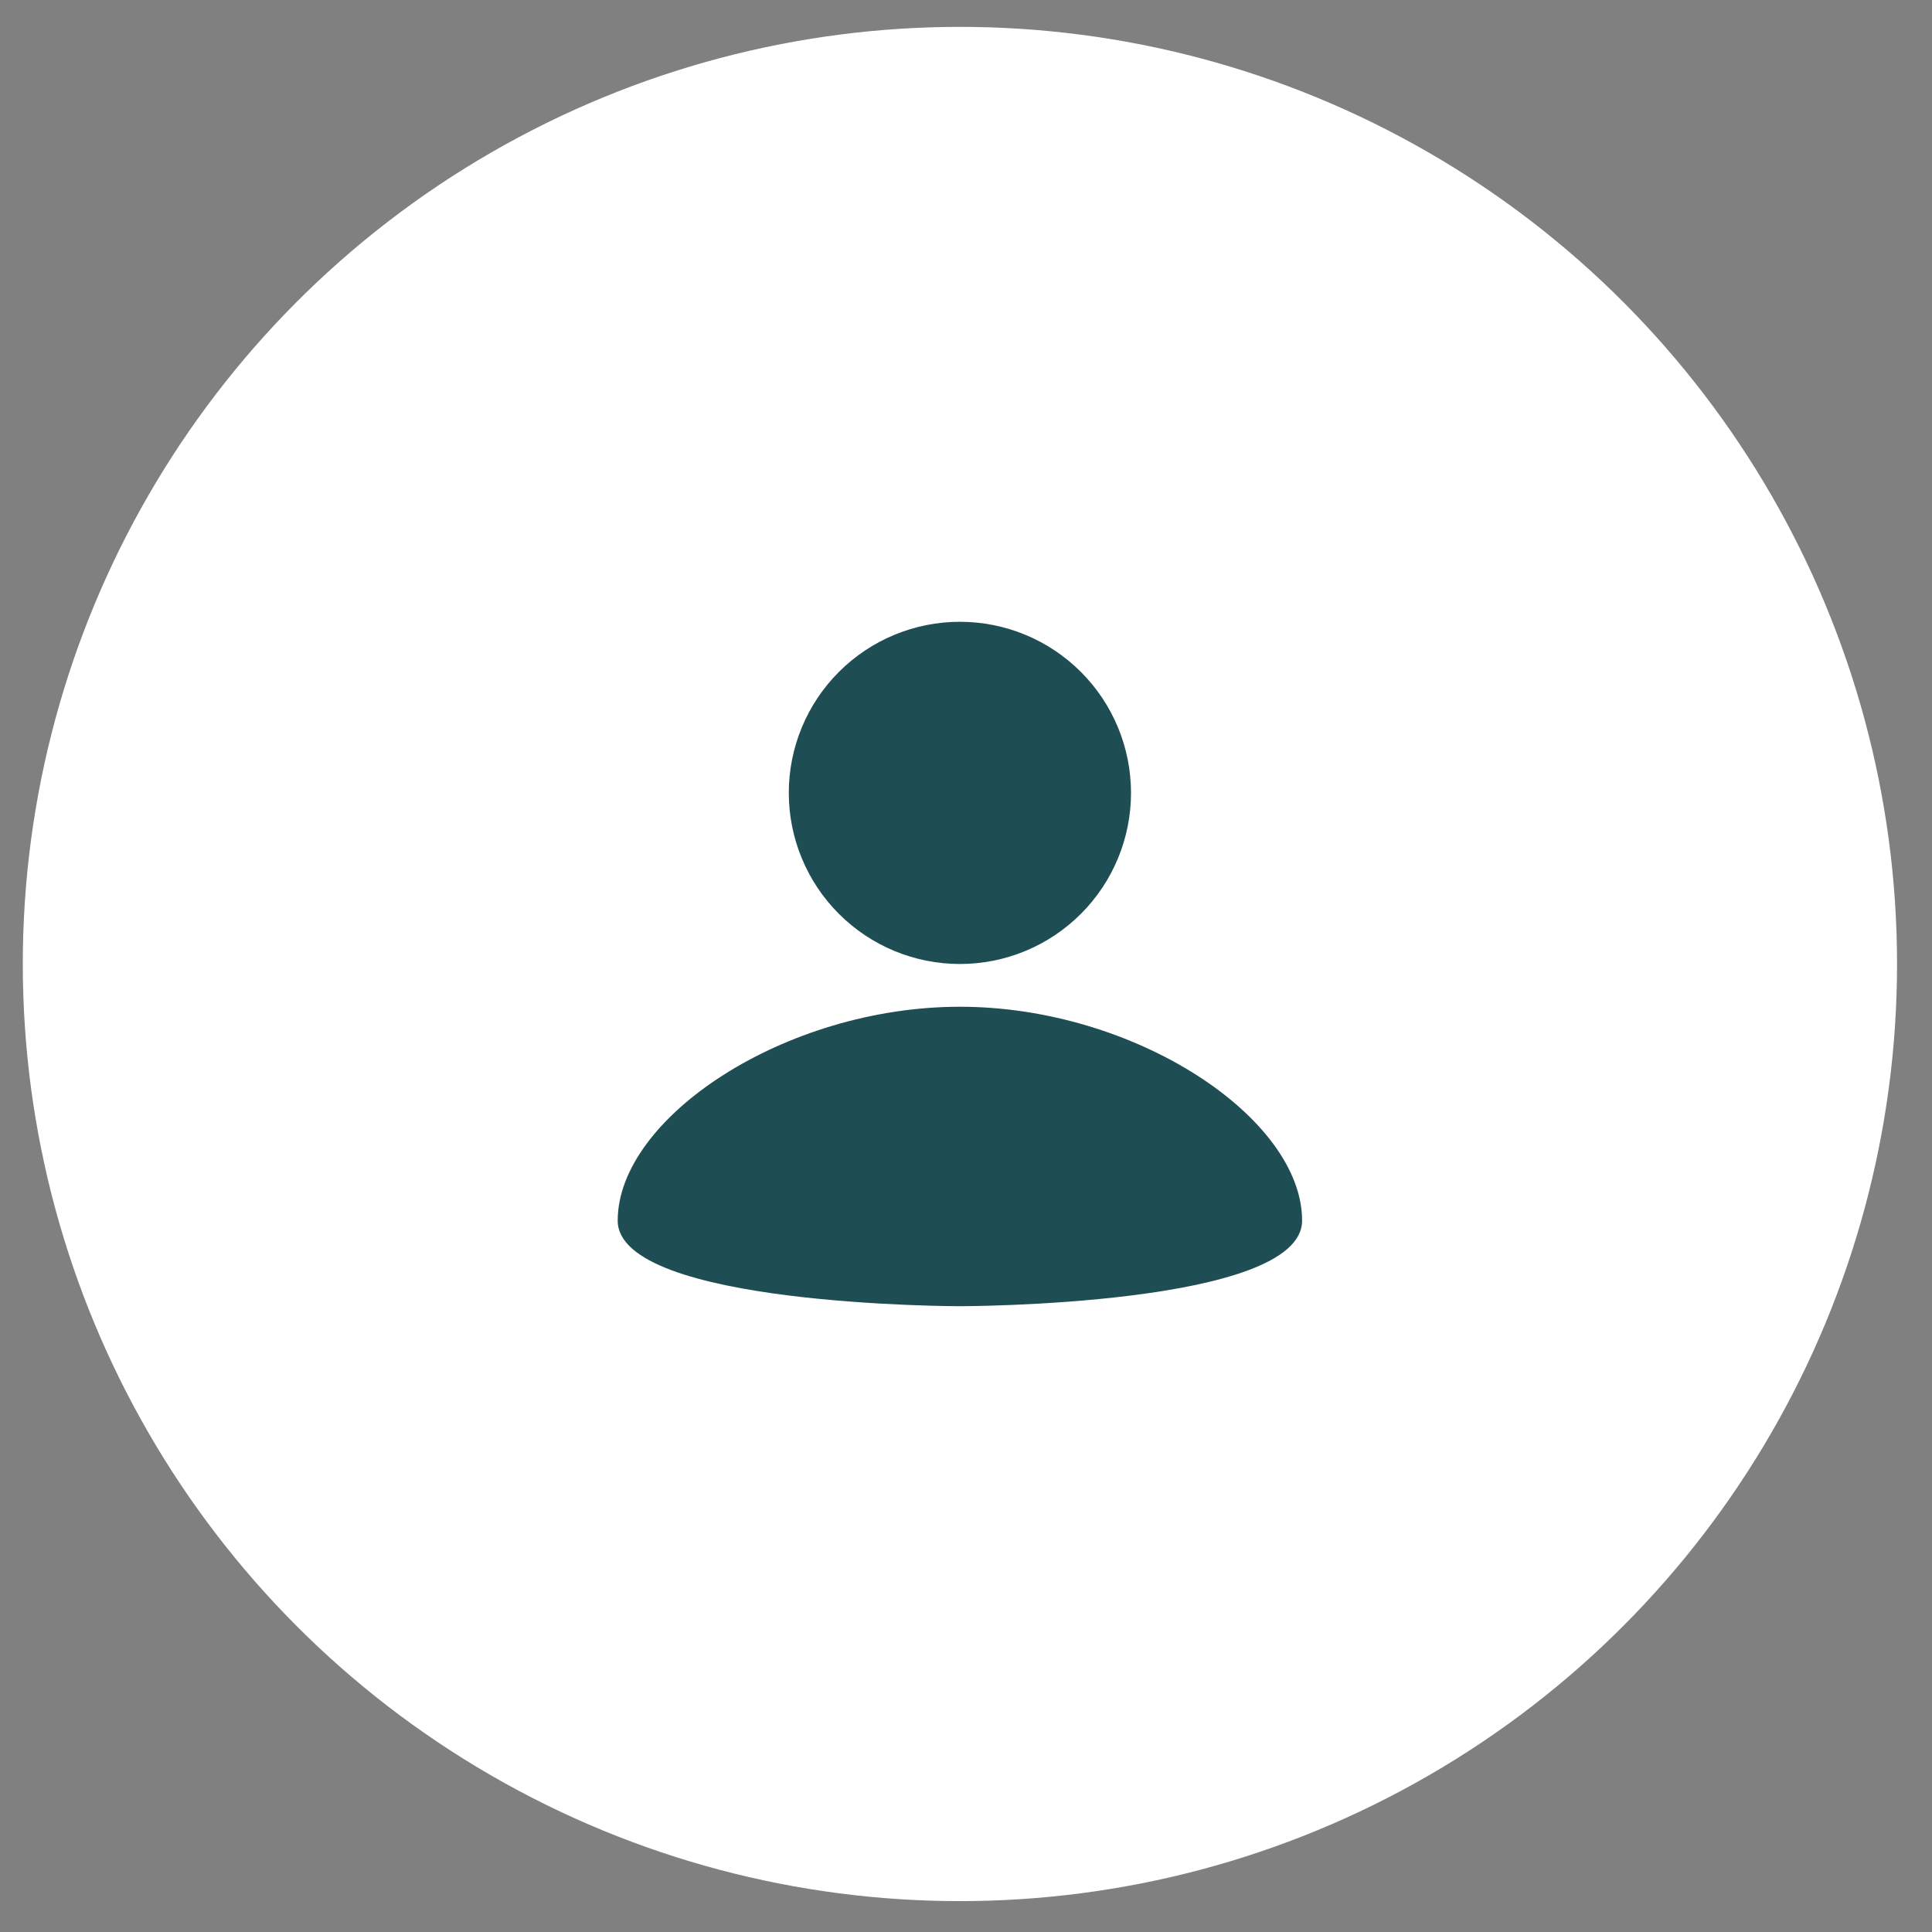
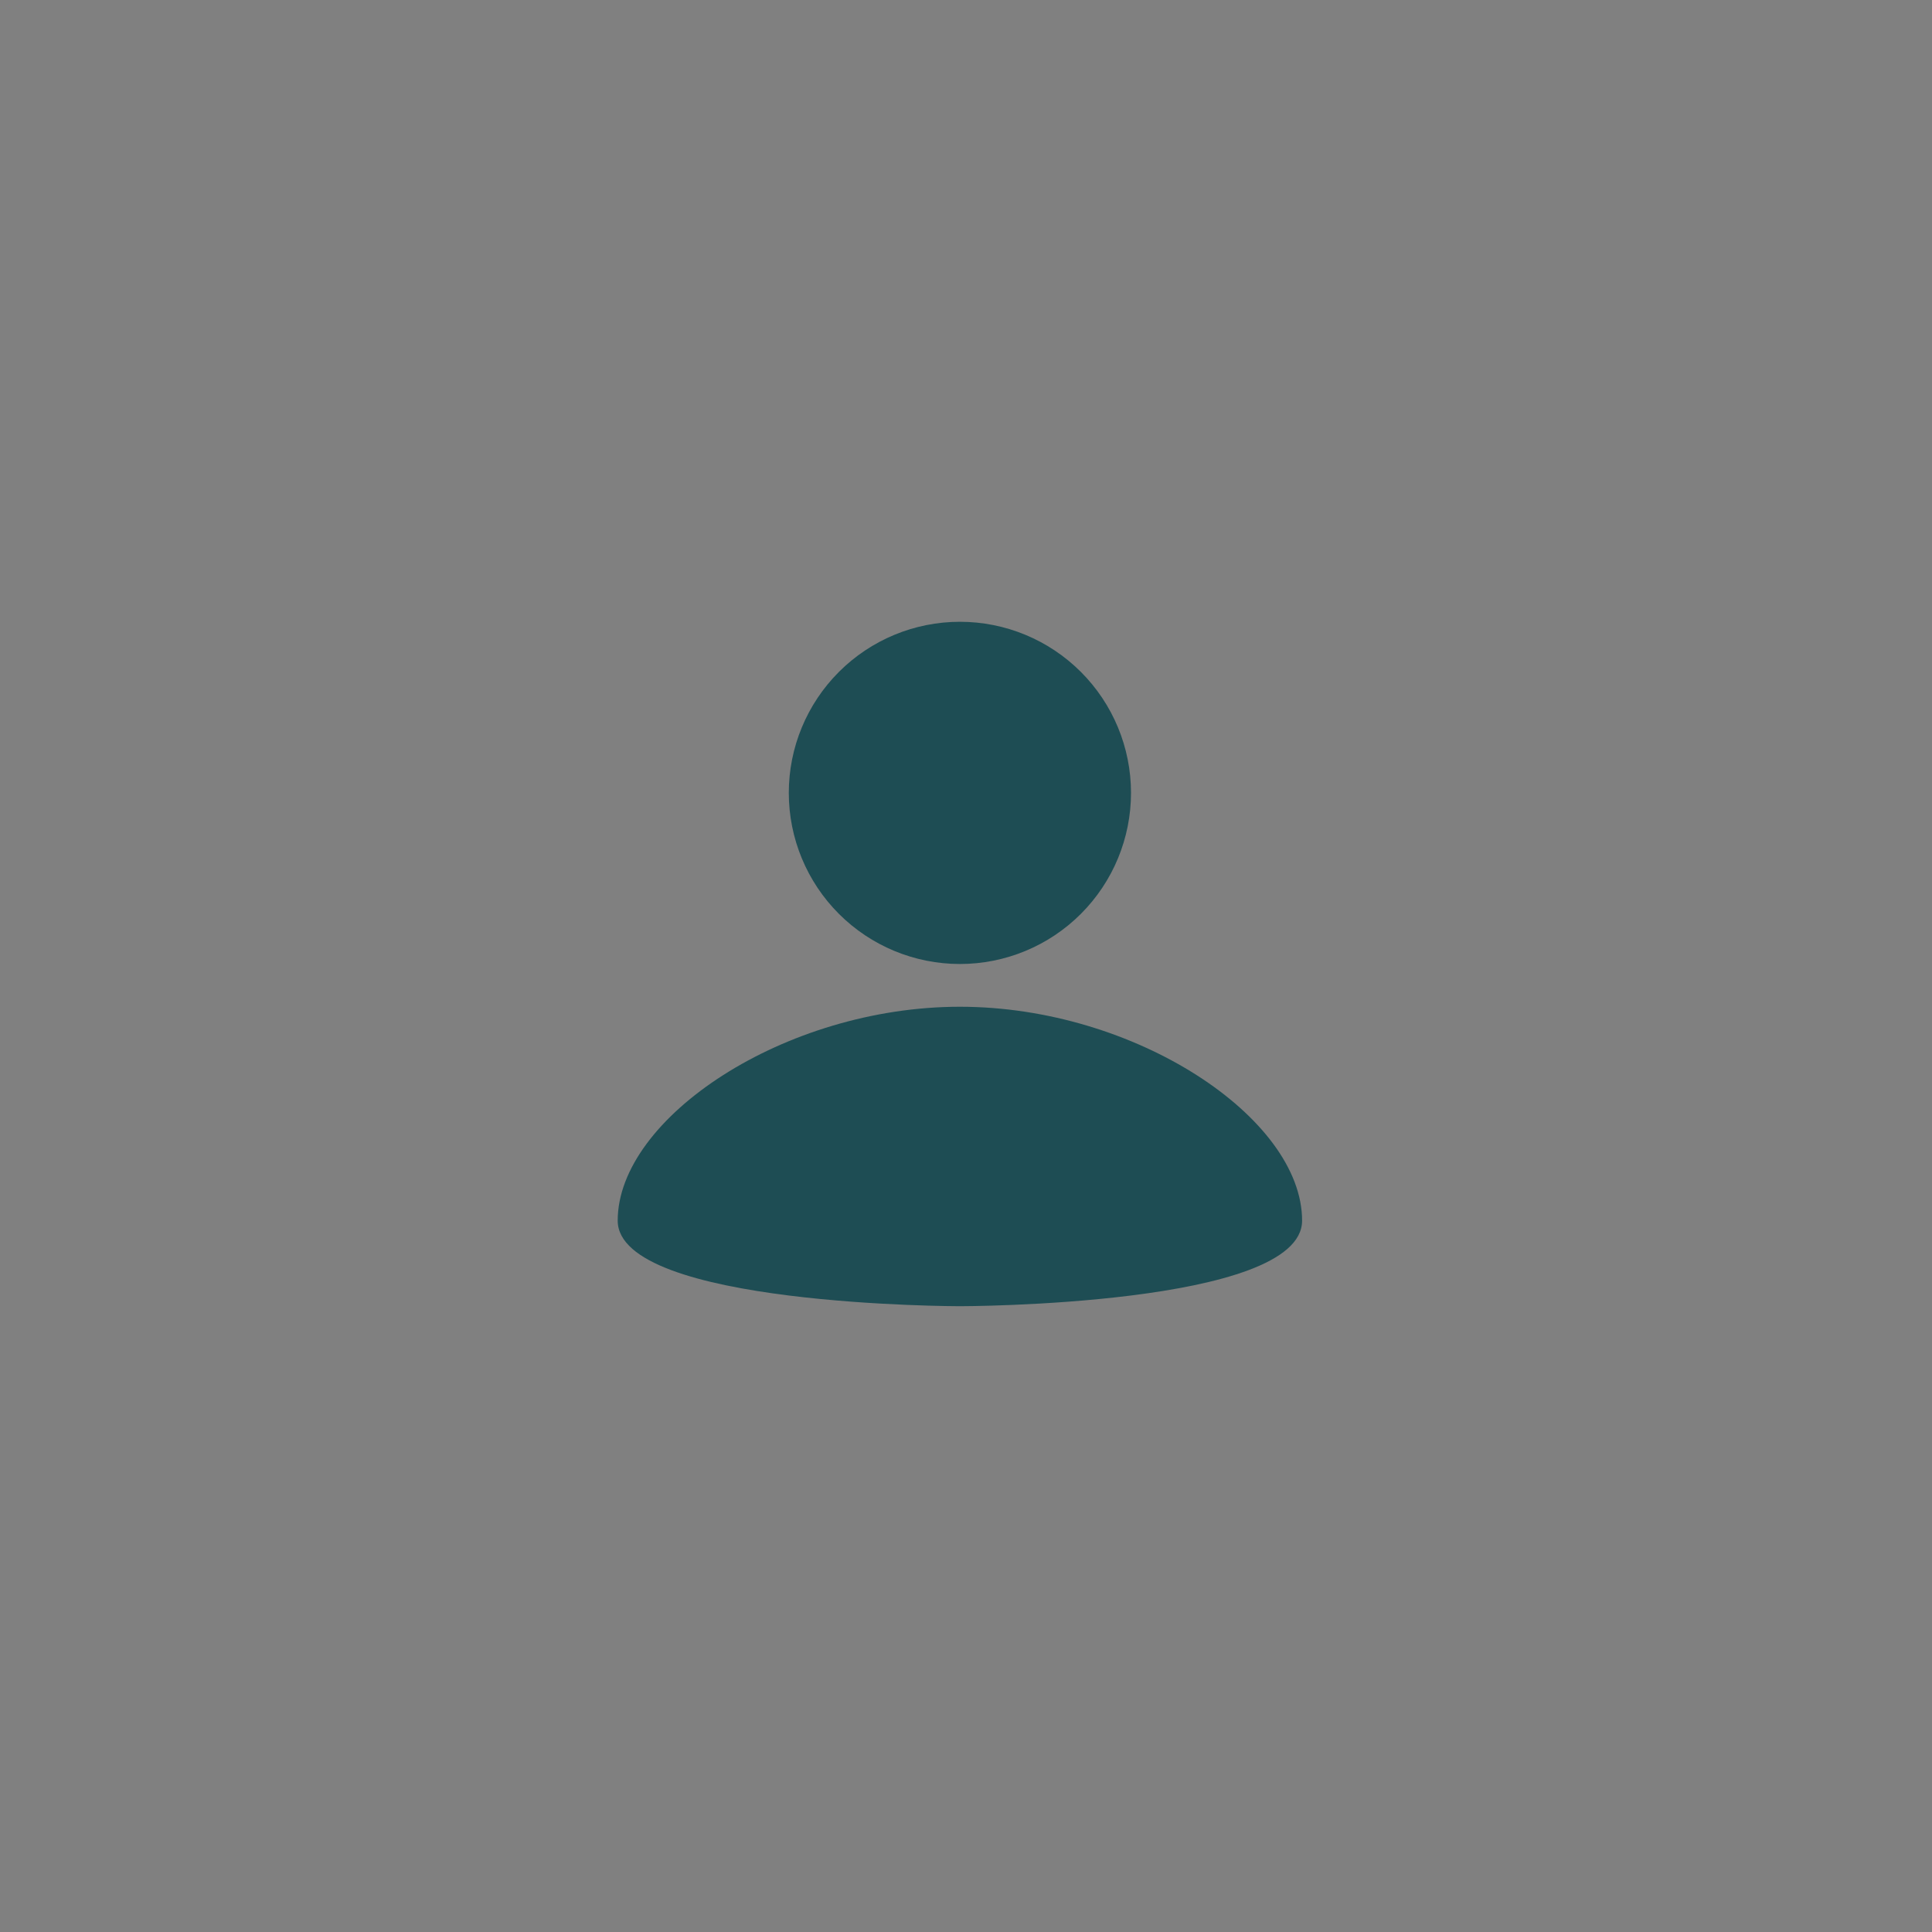
<svg xmlns="http://www.w3.org/2000/svg" width="54" height="54" viewBox="0 0 54 54" fill="none">
  <rect x="0" y="0" width="54" height="54" fill="#808080" stroke="none" />
-   <circle cx="26.83" cy="26.944" r="26.193" fill="white" />
  <path d="M26.83 17.379C28.098 17.379 29.314 17.883 30.211 18.78C31.108 19.677 31.612 20.893 31.612 22.161C31.612 23.43 31.108 24.646 30.211 25.543C29.314 26.44 28.098 26.944 26.83 26.944C25.561 26.944 24.345 26.44 23.448 25.543C22.551 24.646 22.047 23.43 22.047 22.161C22.047 20.893 22.551 19.677 23.448 18.78C24.345 17.883 25.561 17.379 26.83 17.379ZM26.83 36.509C26.83 36.509 36.394 36.509 36.394 34.117C36.394 31.248 31.732 28.139 26.83 28.139C21.928 28.139 17.265 31.248 17.265 34.117C17.265 36.509 26.83 36.509 26.83 36.509Z" fill="#1E4D54" />
</svg>